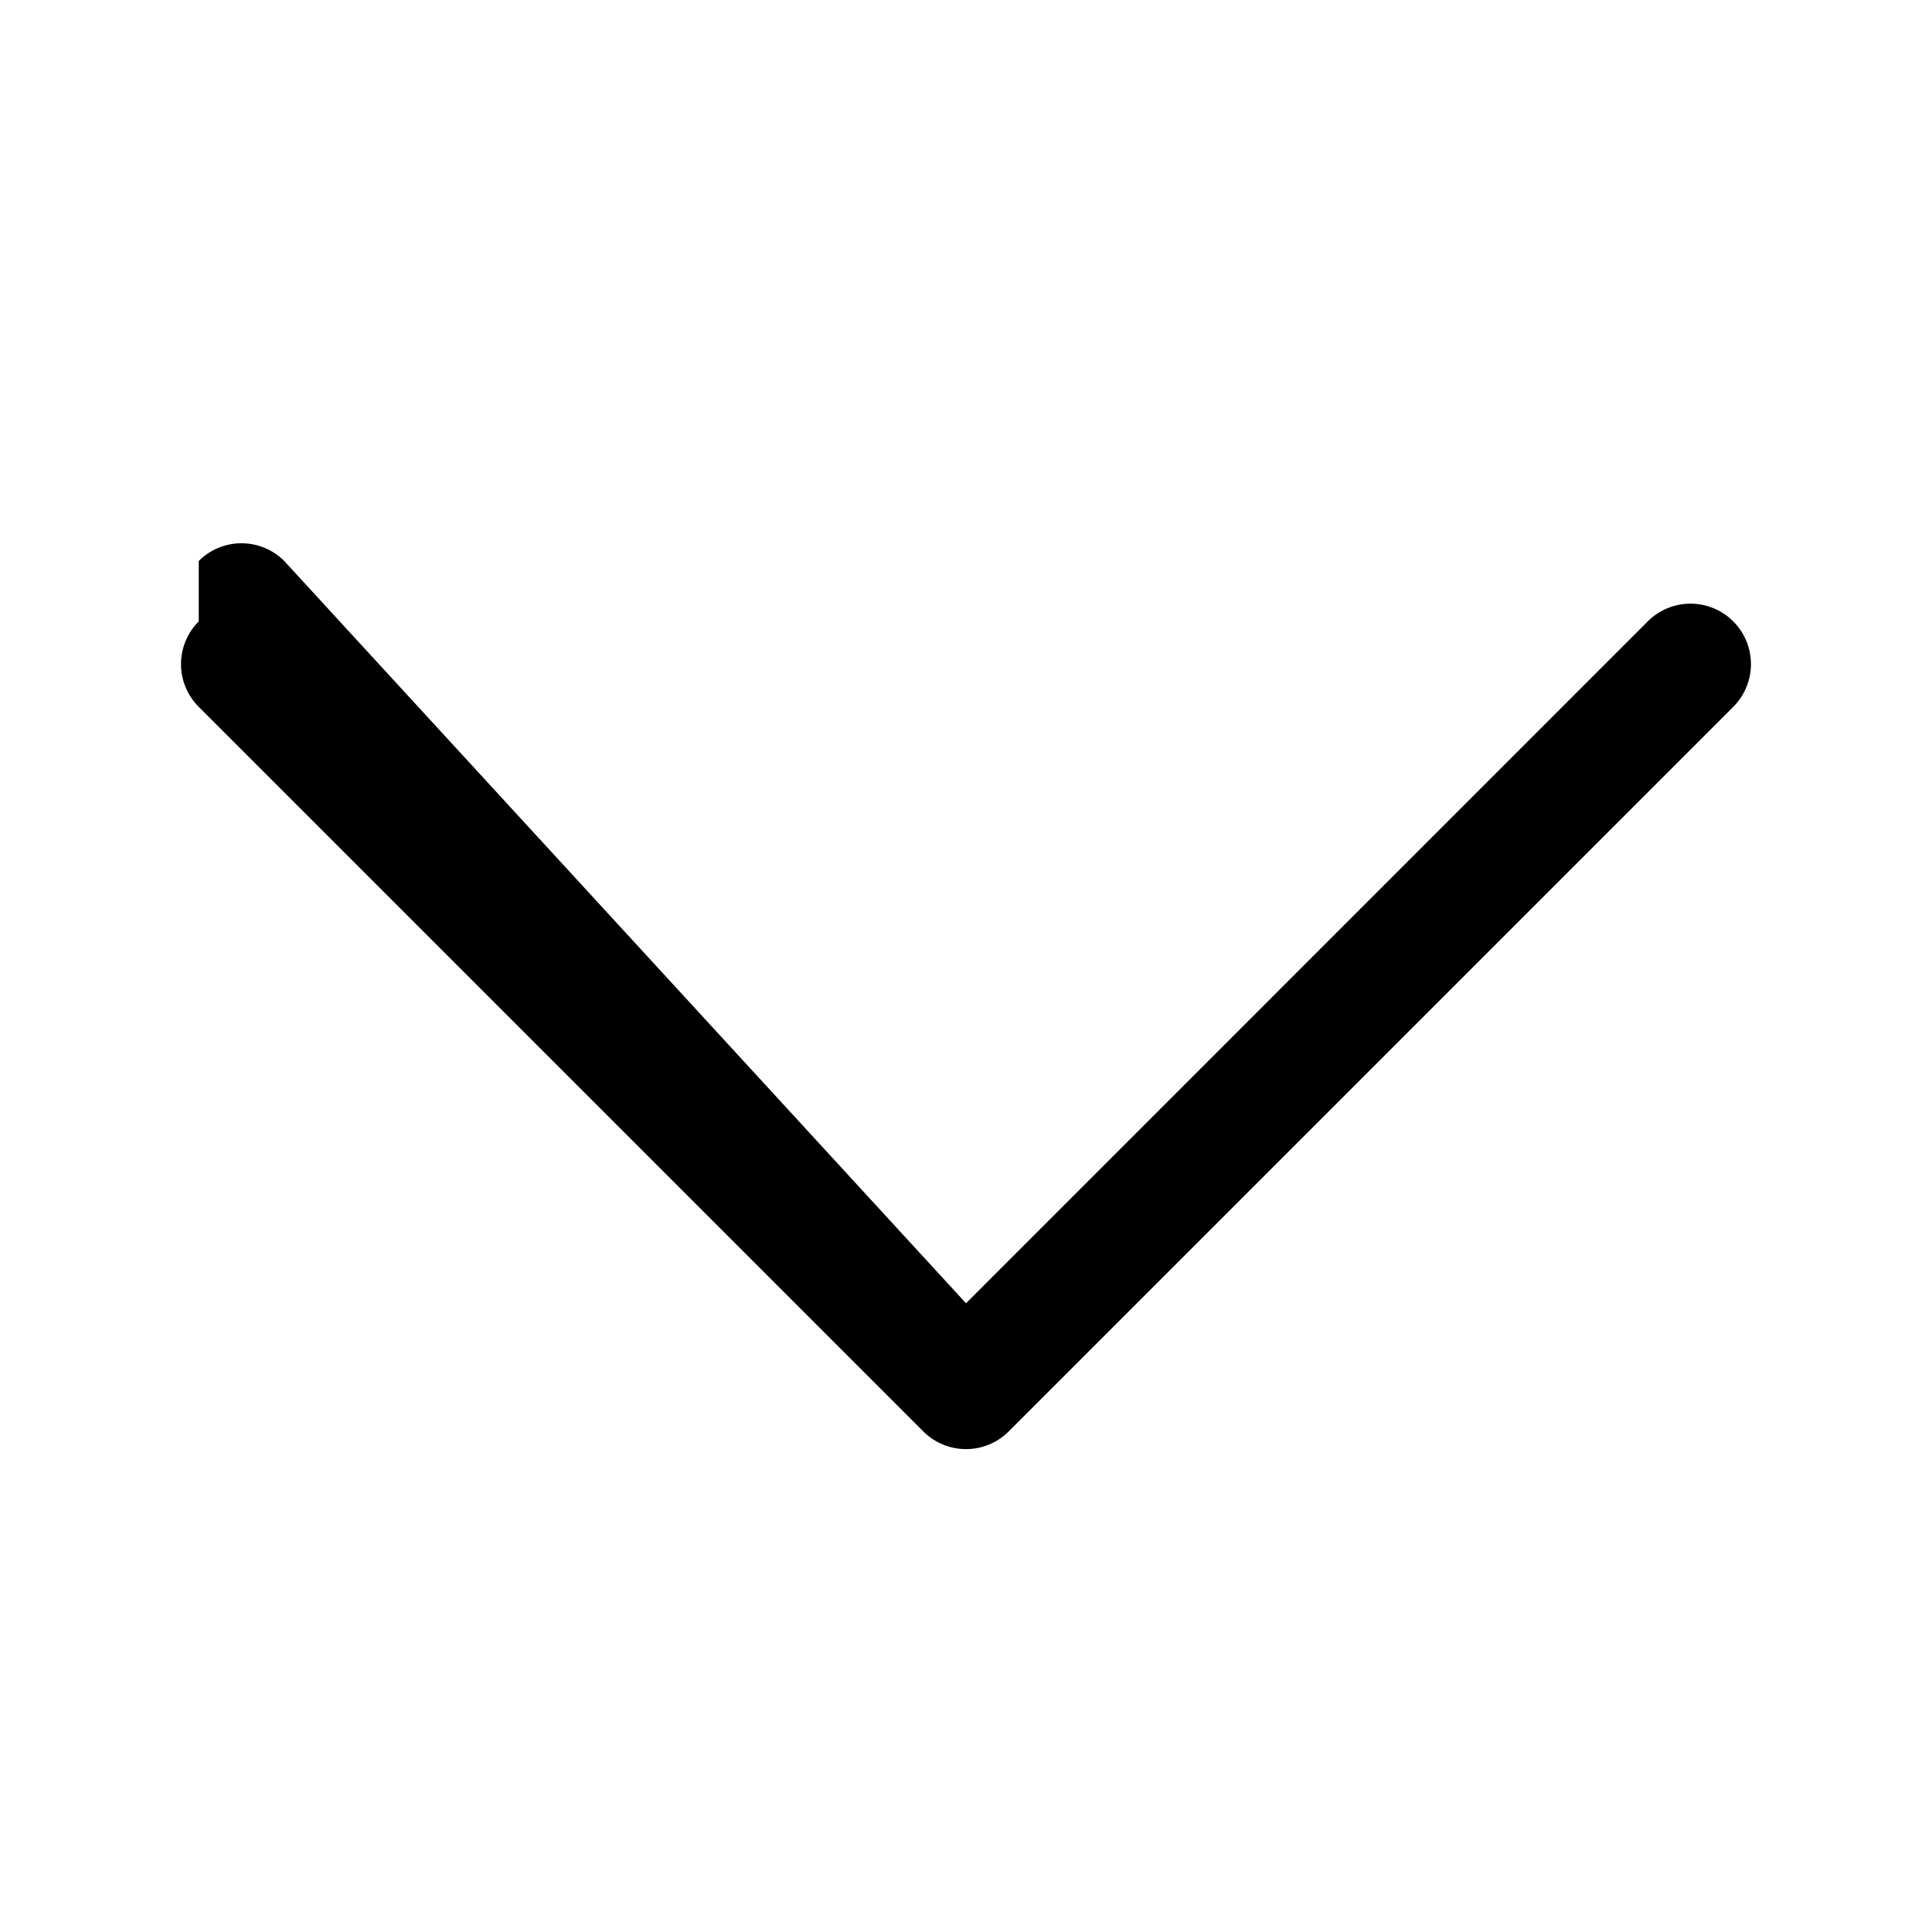
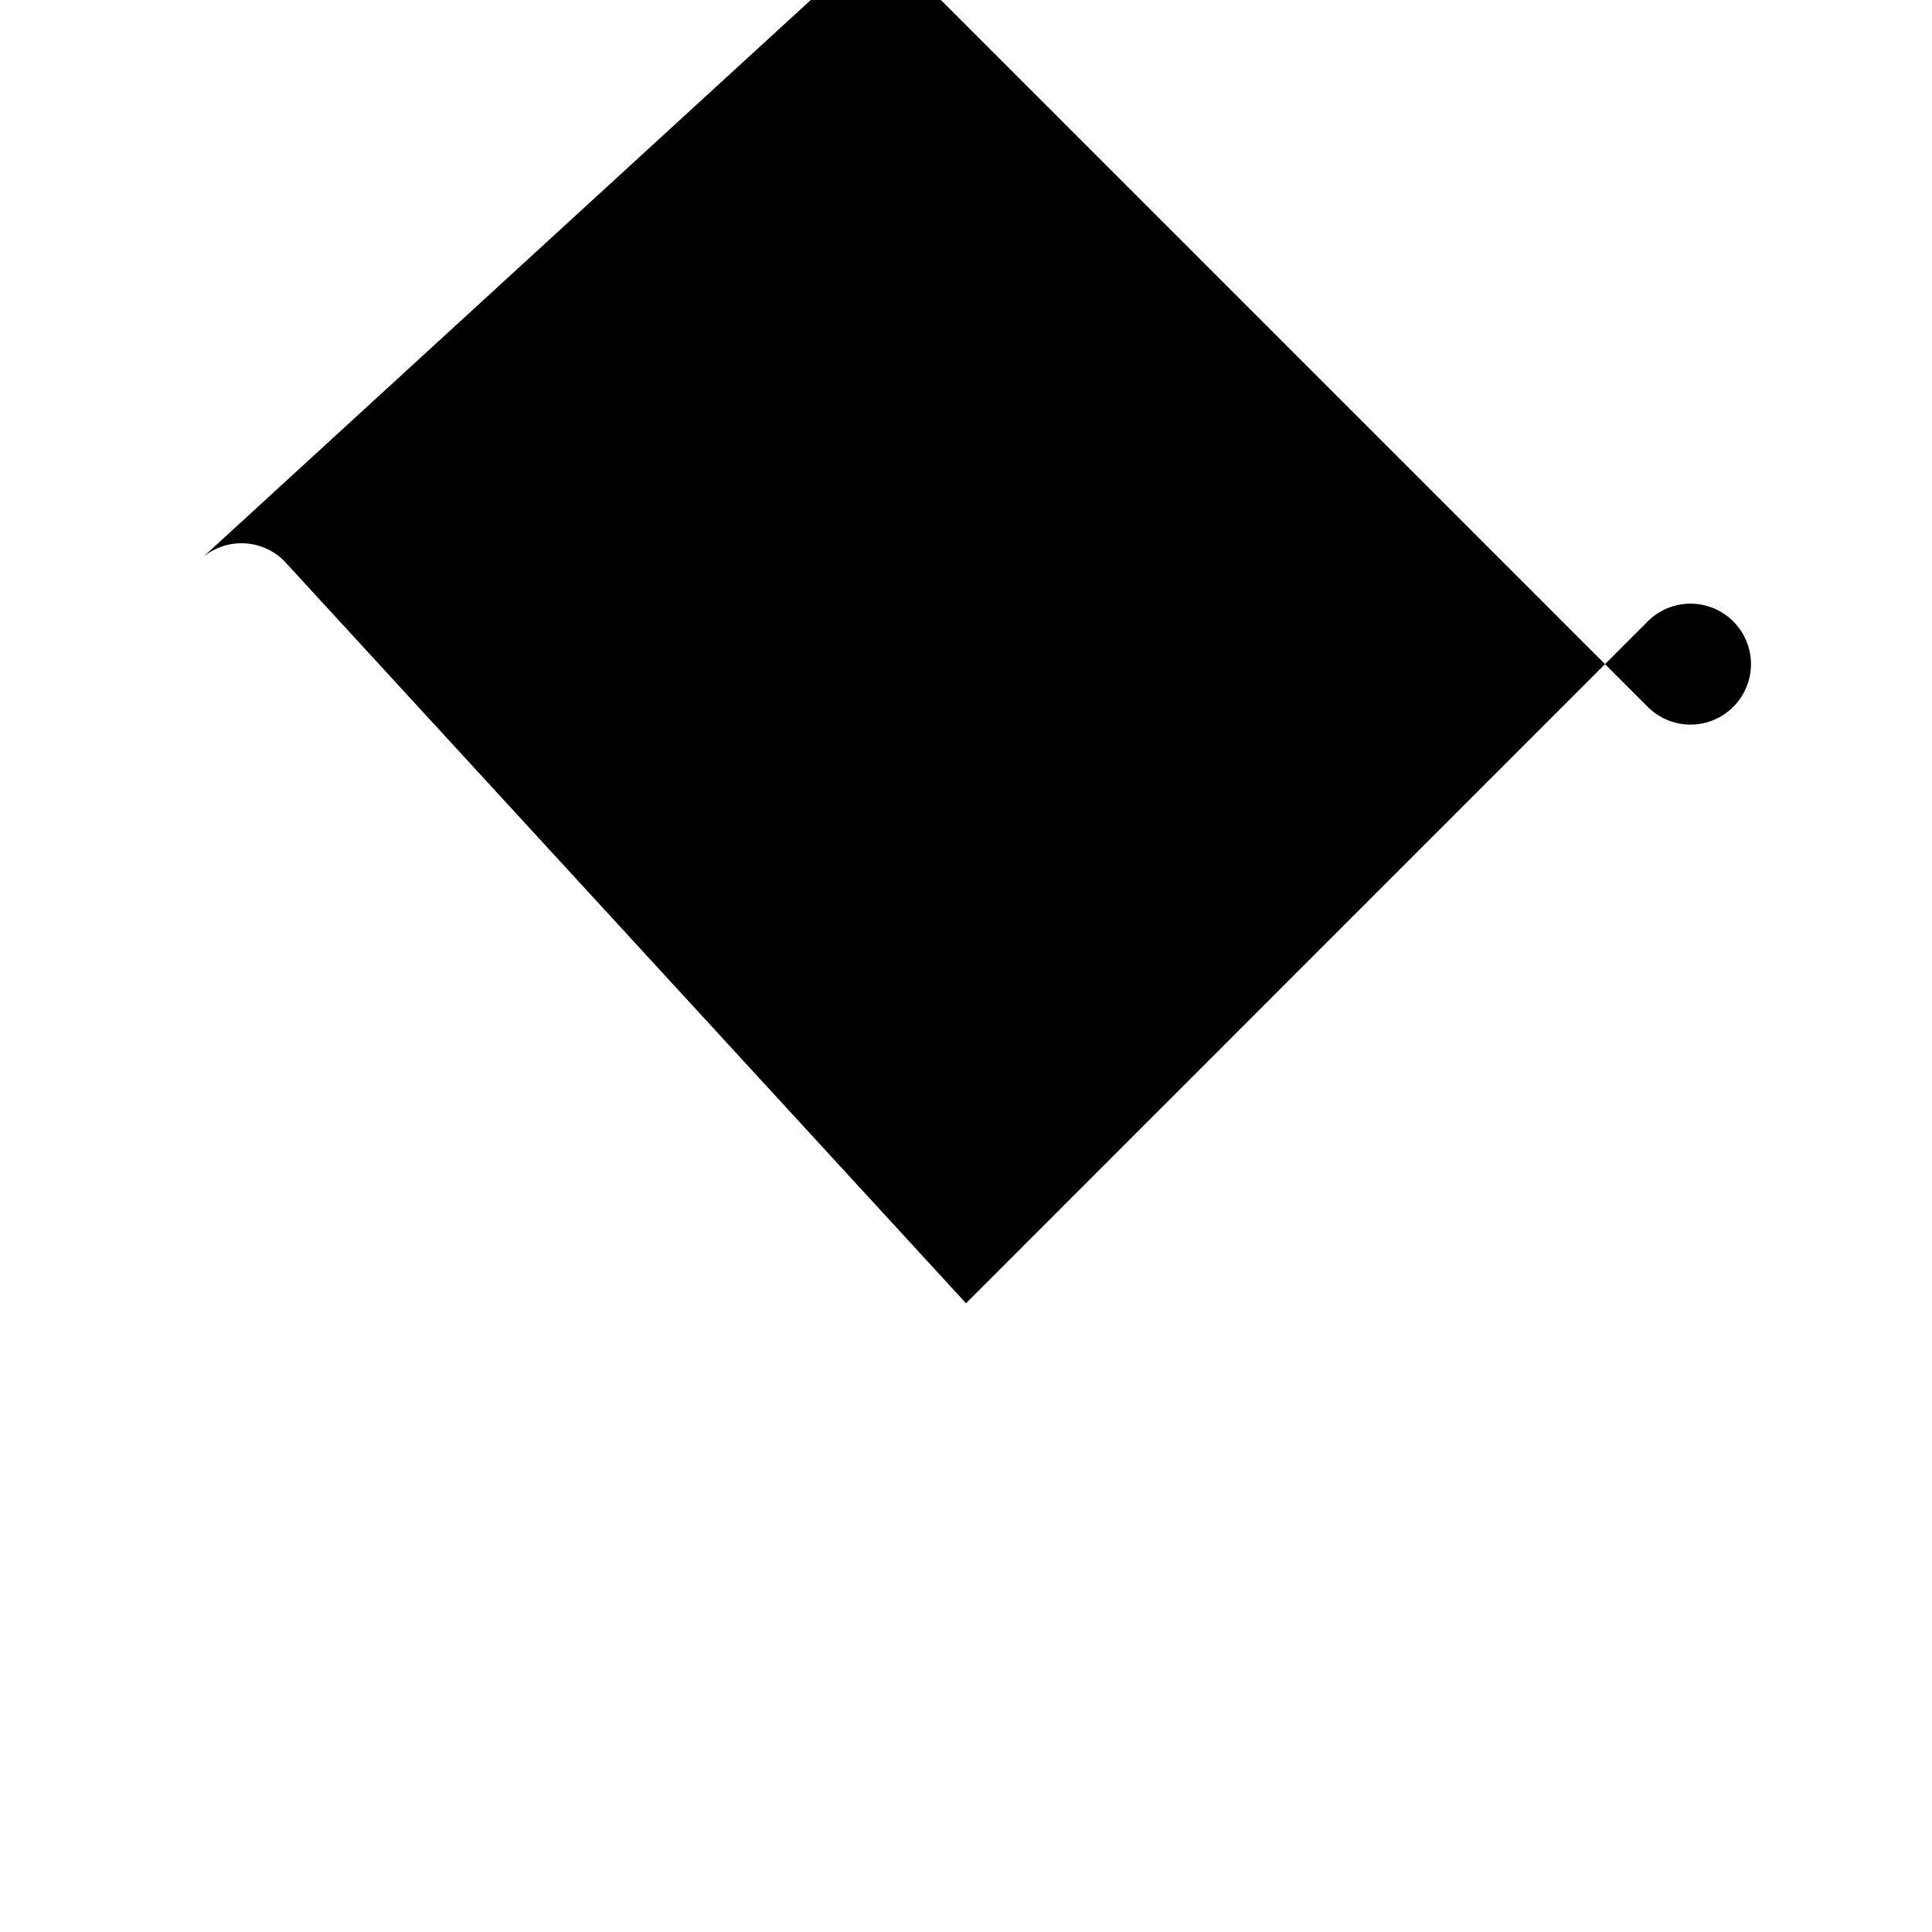
<svg xmlns="http://www.w3.org/2000/svg" width="16" height="16" fill="black" class="bi bi-chevron-down" viewBox="0 0 16 16">
-   <path fill-rule="evenodd" fill="black" d="M1.646 4.646a.5.5 0 01.708 0L8 10.793l5.646-5.647a.5.5 0 01.708.708l-6 6a.5.5 0 01-.708 0l-6-6a.5.5 0 010-.708z" />
+   <path fill-rule="evenodd" fill="black" d="M1.646 4.646a.5.5 0 01.708 0L8 10.793l5.646-5.647a.5.5 0 01.708.708a.5.5 0 01-.708 0l-6-6a.5.5 0 010-.708z" />
</svg>